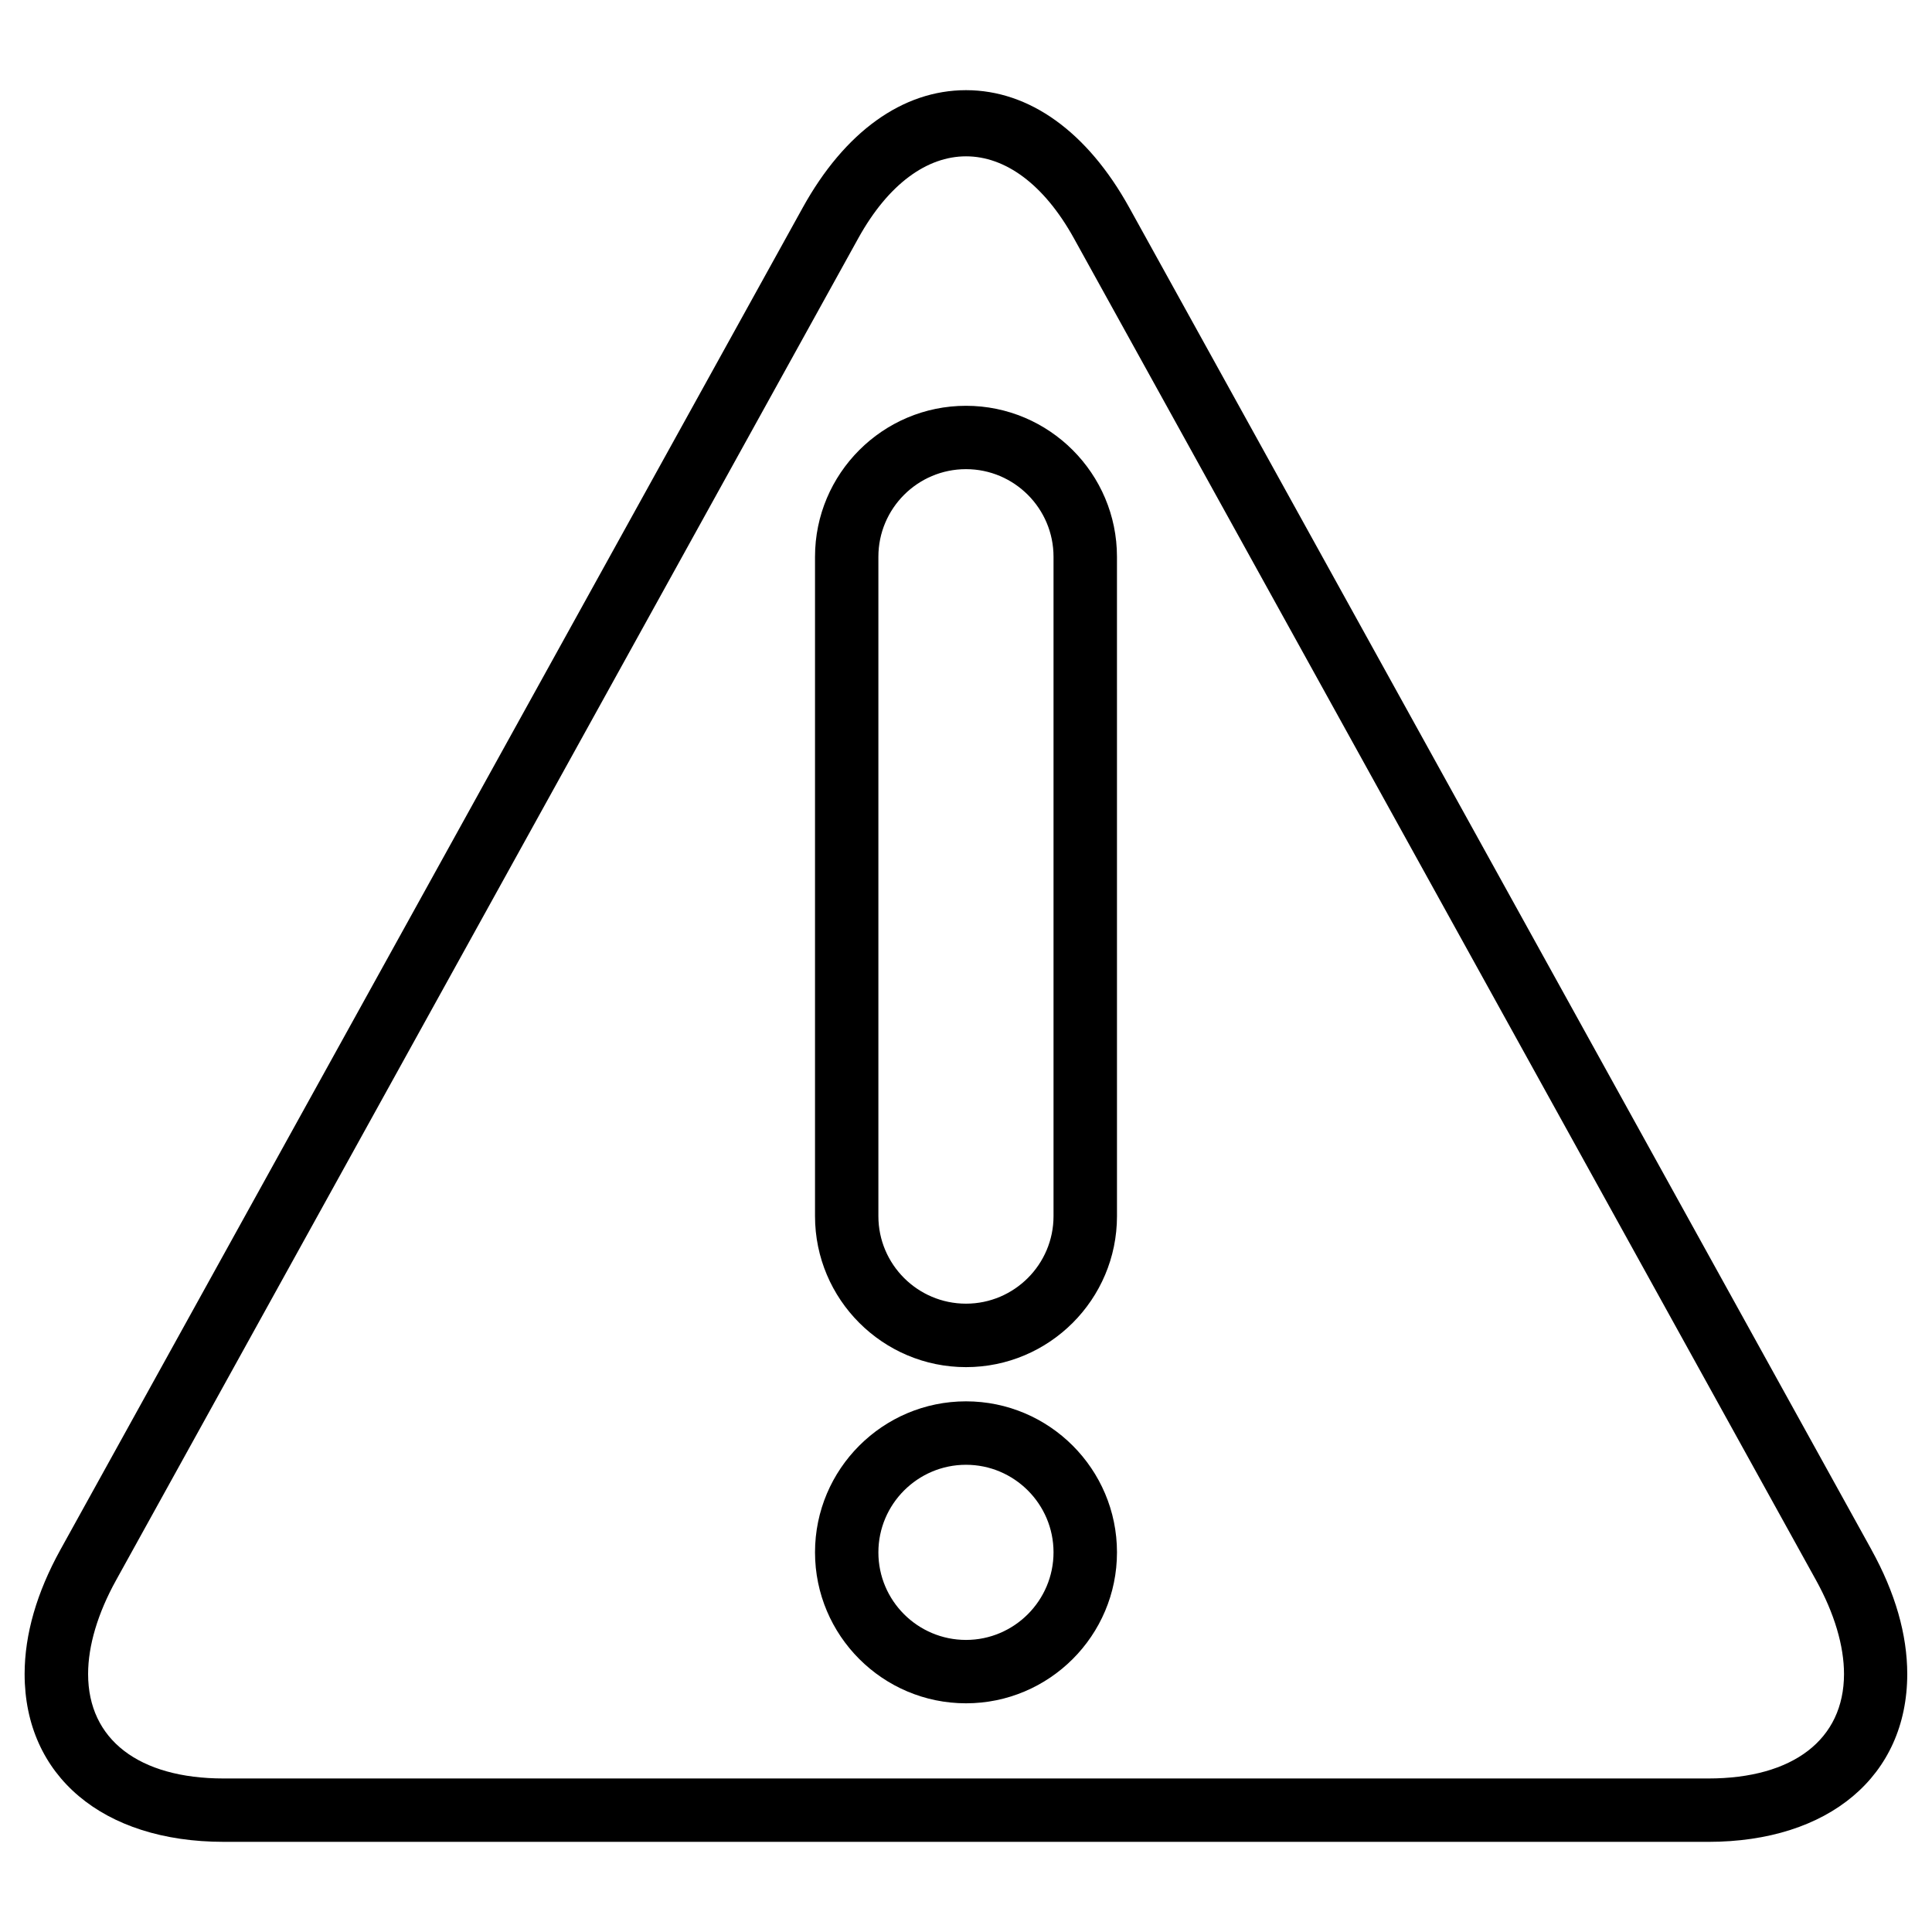
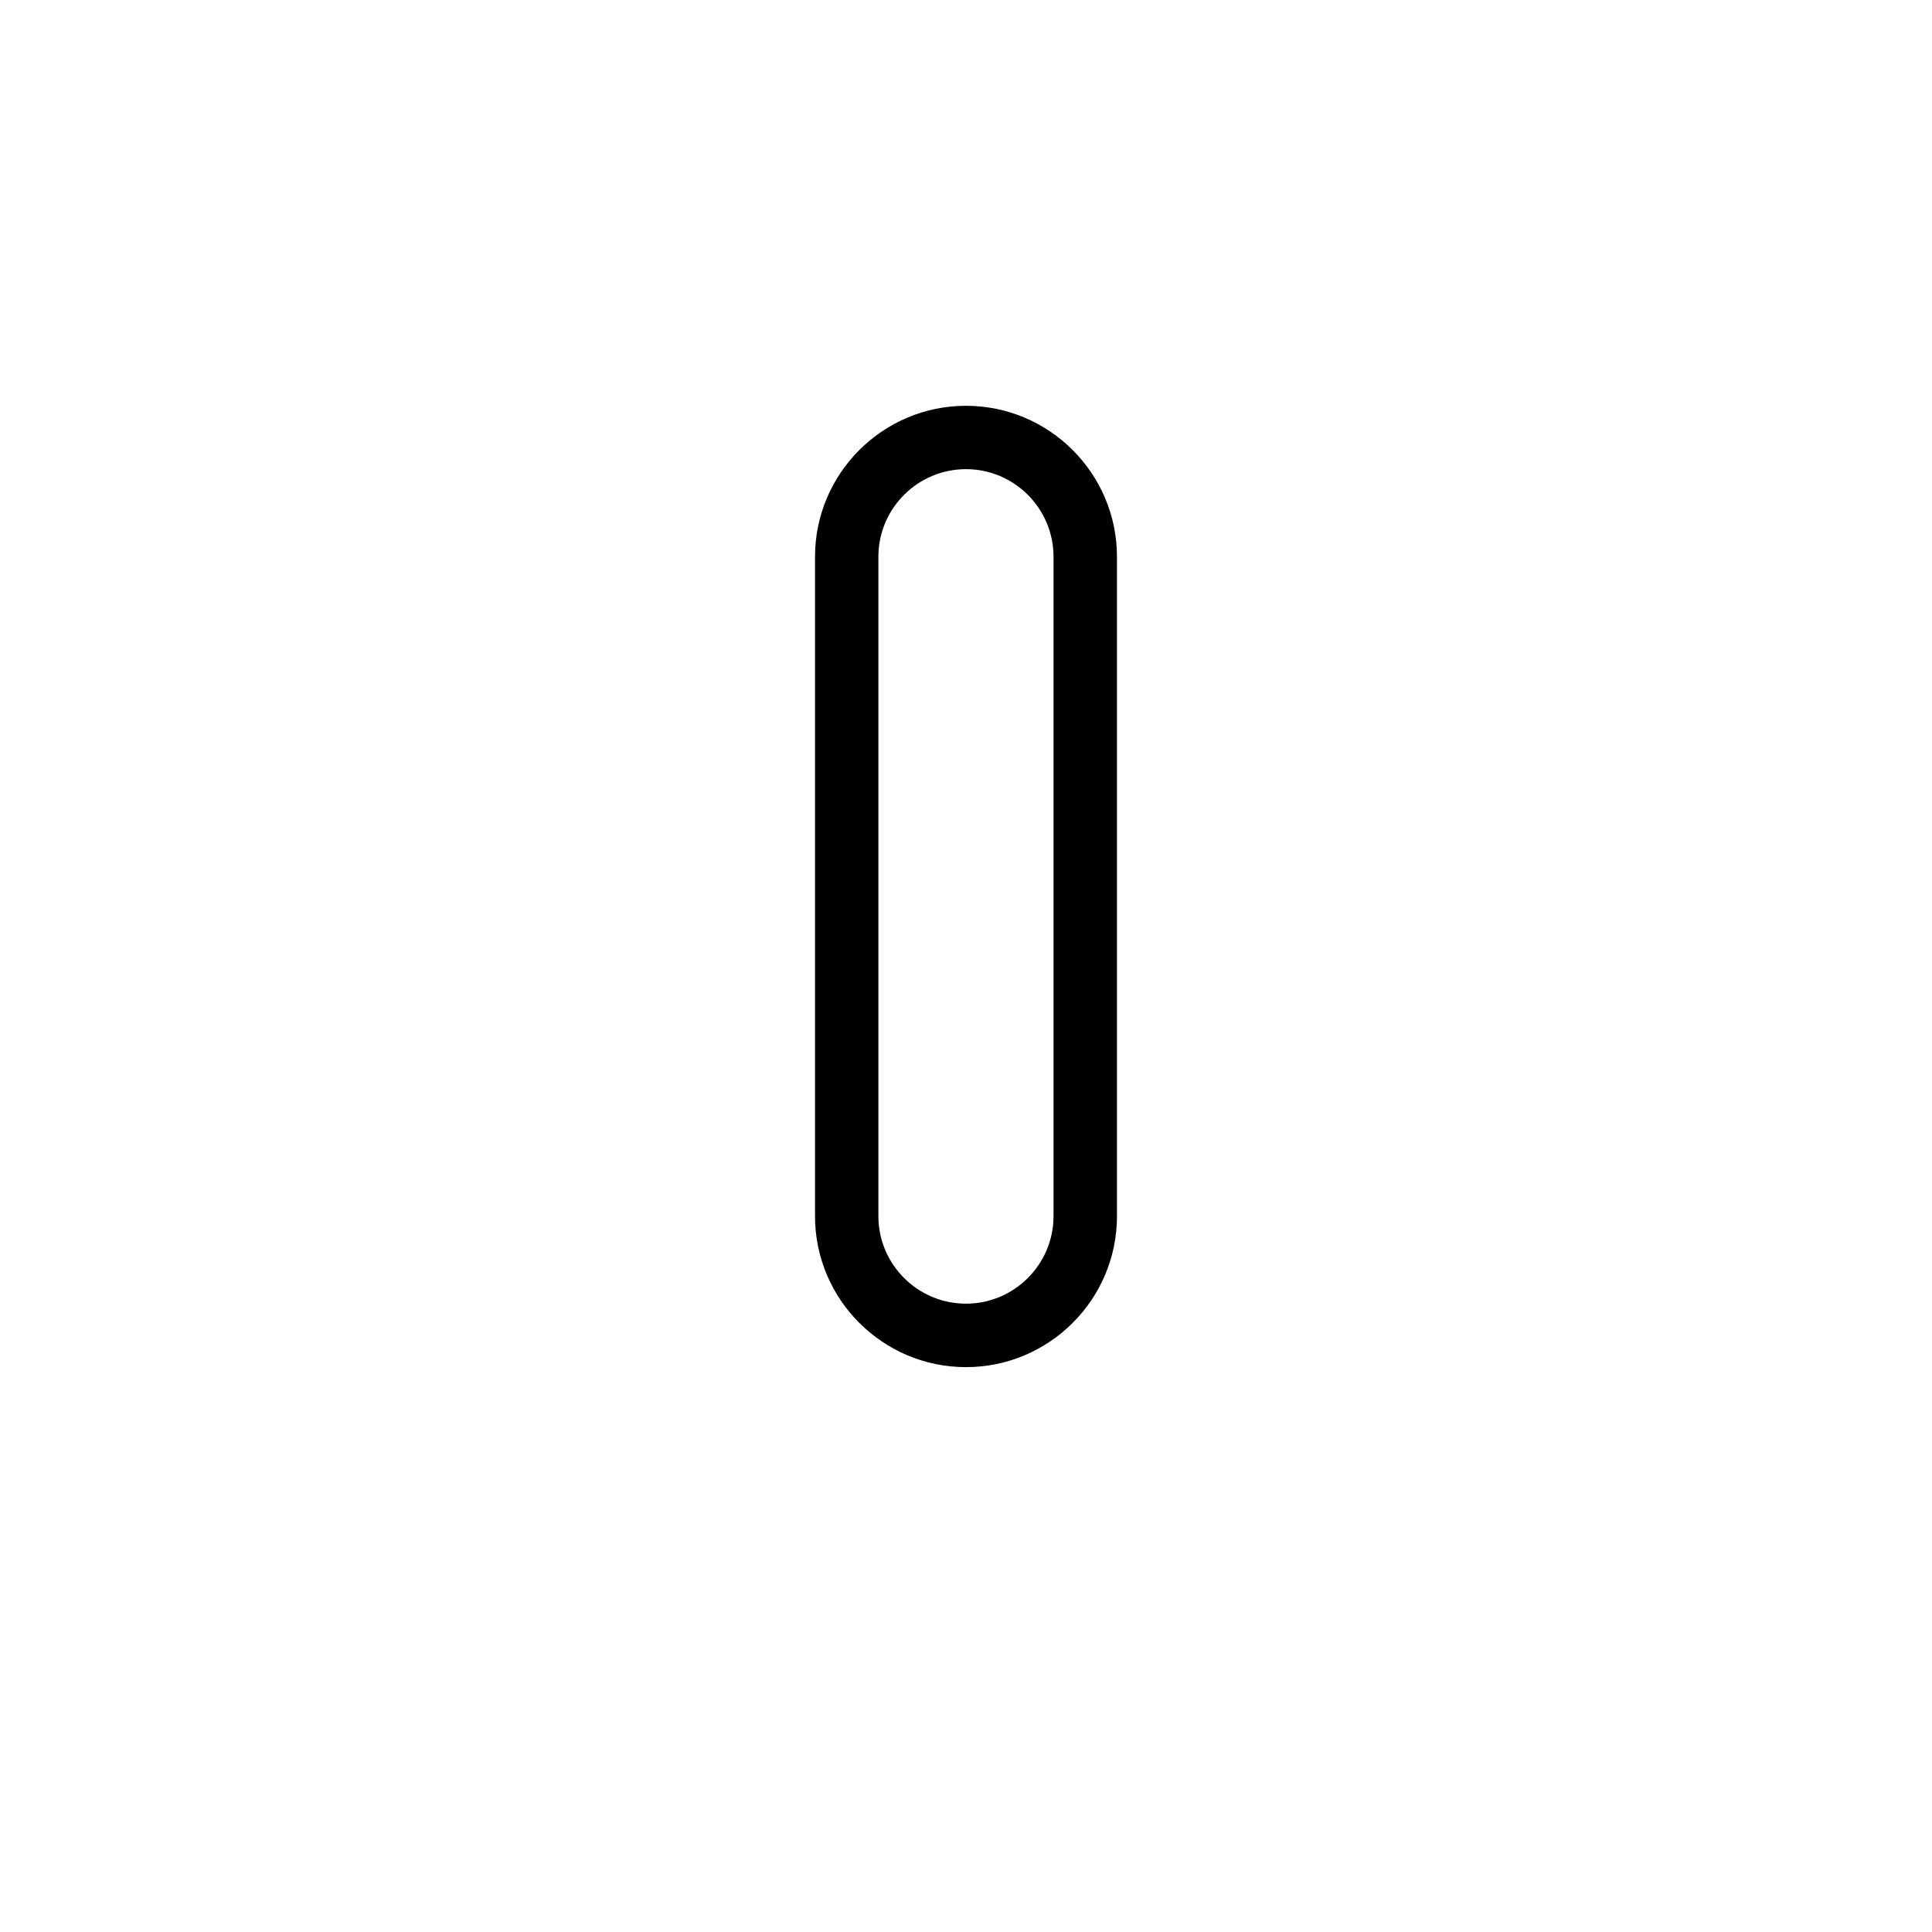
<svg xmlns="http://www.w3.org/2000/svg" fill="#000000" width="800px" height="800px" version="1.1" viewBox="144 144 512 512">
  <g>
-     <path d="m639.96 554.69-196.7-355.69c-11.102-20.066-26.469-31.105-43.262-31.105s-32.16 11.043-43.266 31.133l-196.72 355.66c-6.277 11.355-9.469 22.418-9.488 32.895v0.062c0.02 26.996 20.719 44.461 52.754 44.461l393.41 0.004c32.012 0 52.73-17.465 52.754-44.461-0.004-10.496-3.191-21.582-9.492-32.961zm-43.262 60.625h-393.41c-22.504 0-35.938-10.328-35.938-27.668v-0.043c0-7.473 2.562-16.059 7.391-24.793l196.71-355.67c16.016-28.949 41.102-28.949 57.141 0l196.7 355.67c4.828 8.754 7.391 17.34 7.391 24.832-0.023 17.344-13.477 27.672-35.98 27.672z" />
    <path d="m400 251.54c-22.062 0-40.012 17.949-40.012 40.012v174.74c0 22.062 17.949 40.012 40.012 40.012s40.012-17.949 40.012-40.012l-0.004-174.74c0-22.062-17.945-40.012-40.008-40.012zm23.195 214.75c0 12.785-10.41 23.195-23.195 23.195-12.805 0-23.219-10.41-23.219-23.195v-174.74c0-12.805 10.41-23.219 23.219-23.219 12.785 0 23.195 10.41 23.195 23.219z" />
-     <path d="m400 515.37c-22.062 0-40.012 17.949-40.012 40.012s17.949 40.012 40.012 40.012 40.012-17.949 40.012-40.012c-0.004-22.062-17.949-40.012-40.012-40.012zm0 63.227c-12.805 0-23.219-10.41-23.219-23.195s10.41-23.219 23.219-23.219c12.785 0 23.195 10.41 23.195 23.195s-10.414 23.219-23.195 23.219z" />
  </g>
</svg>